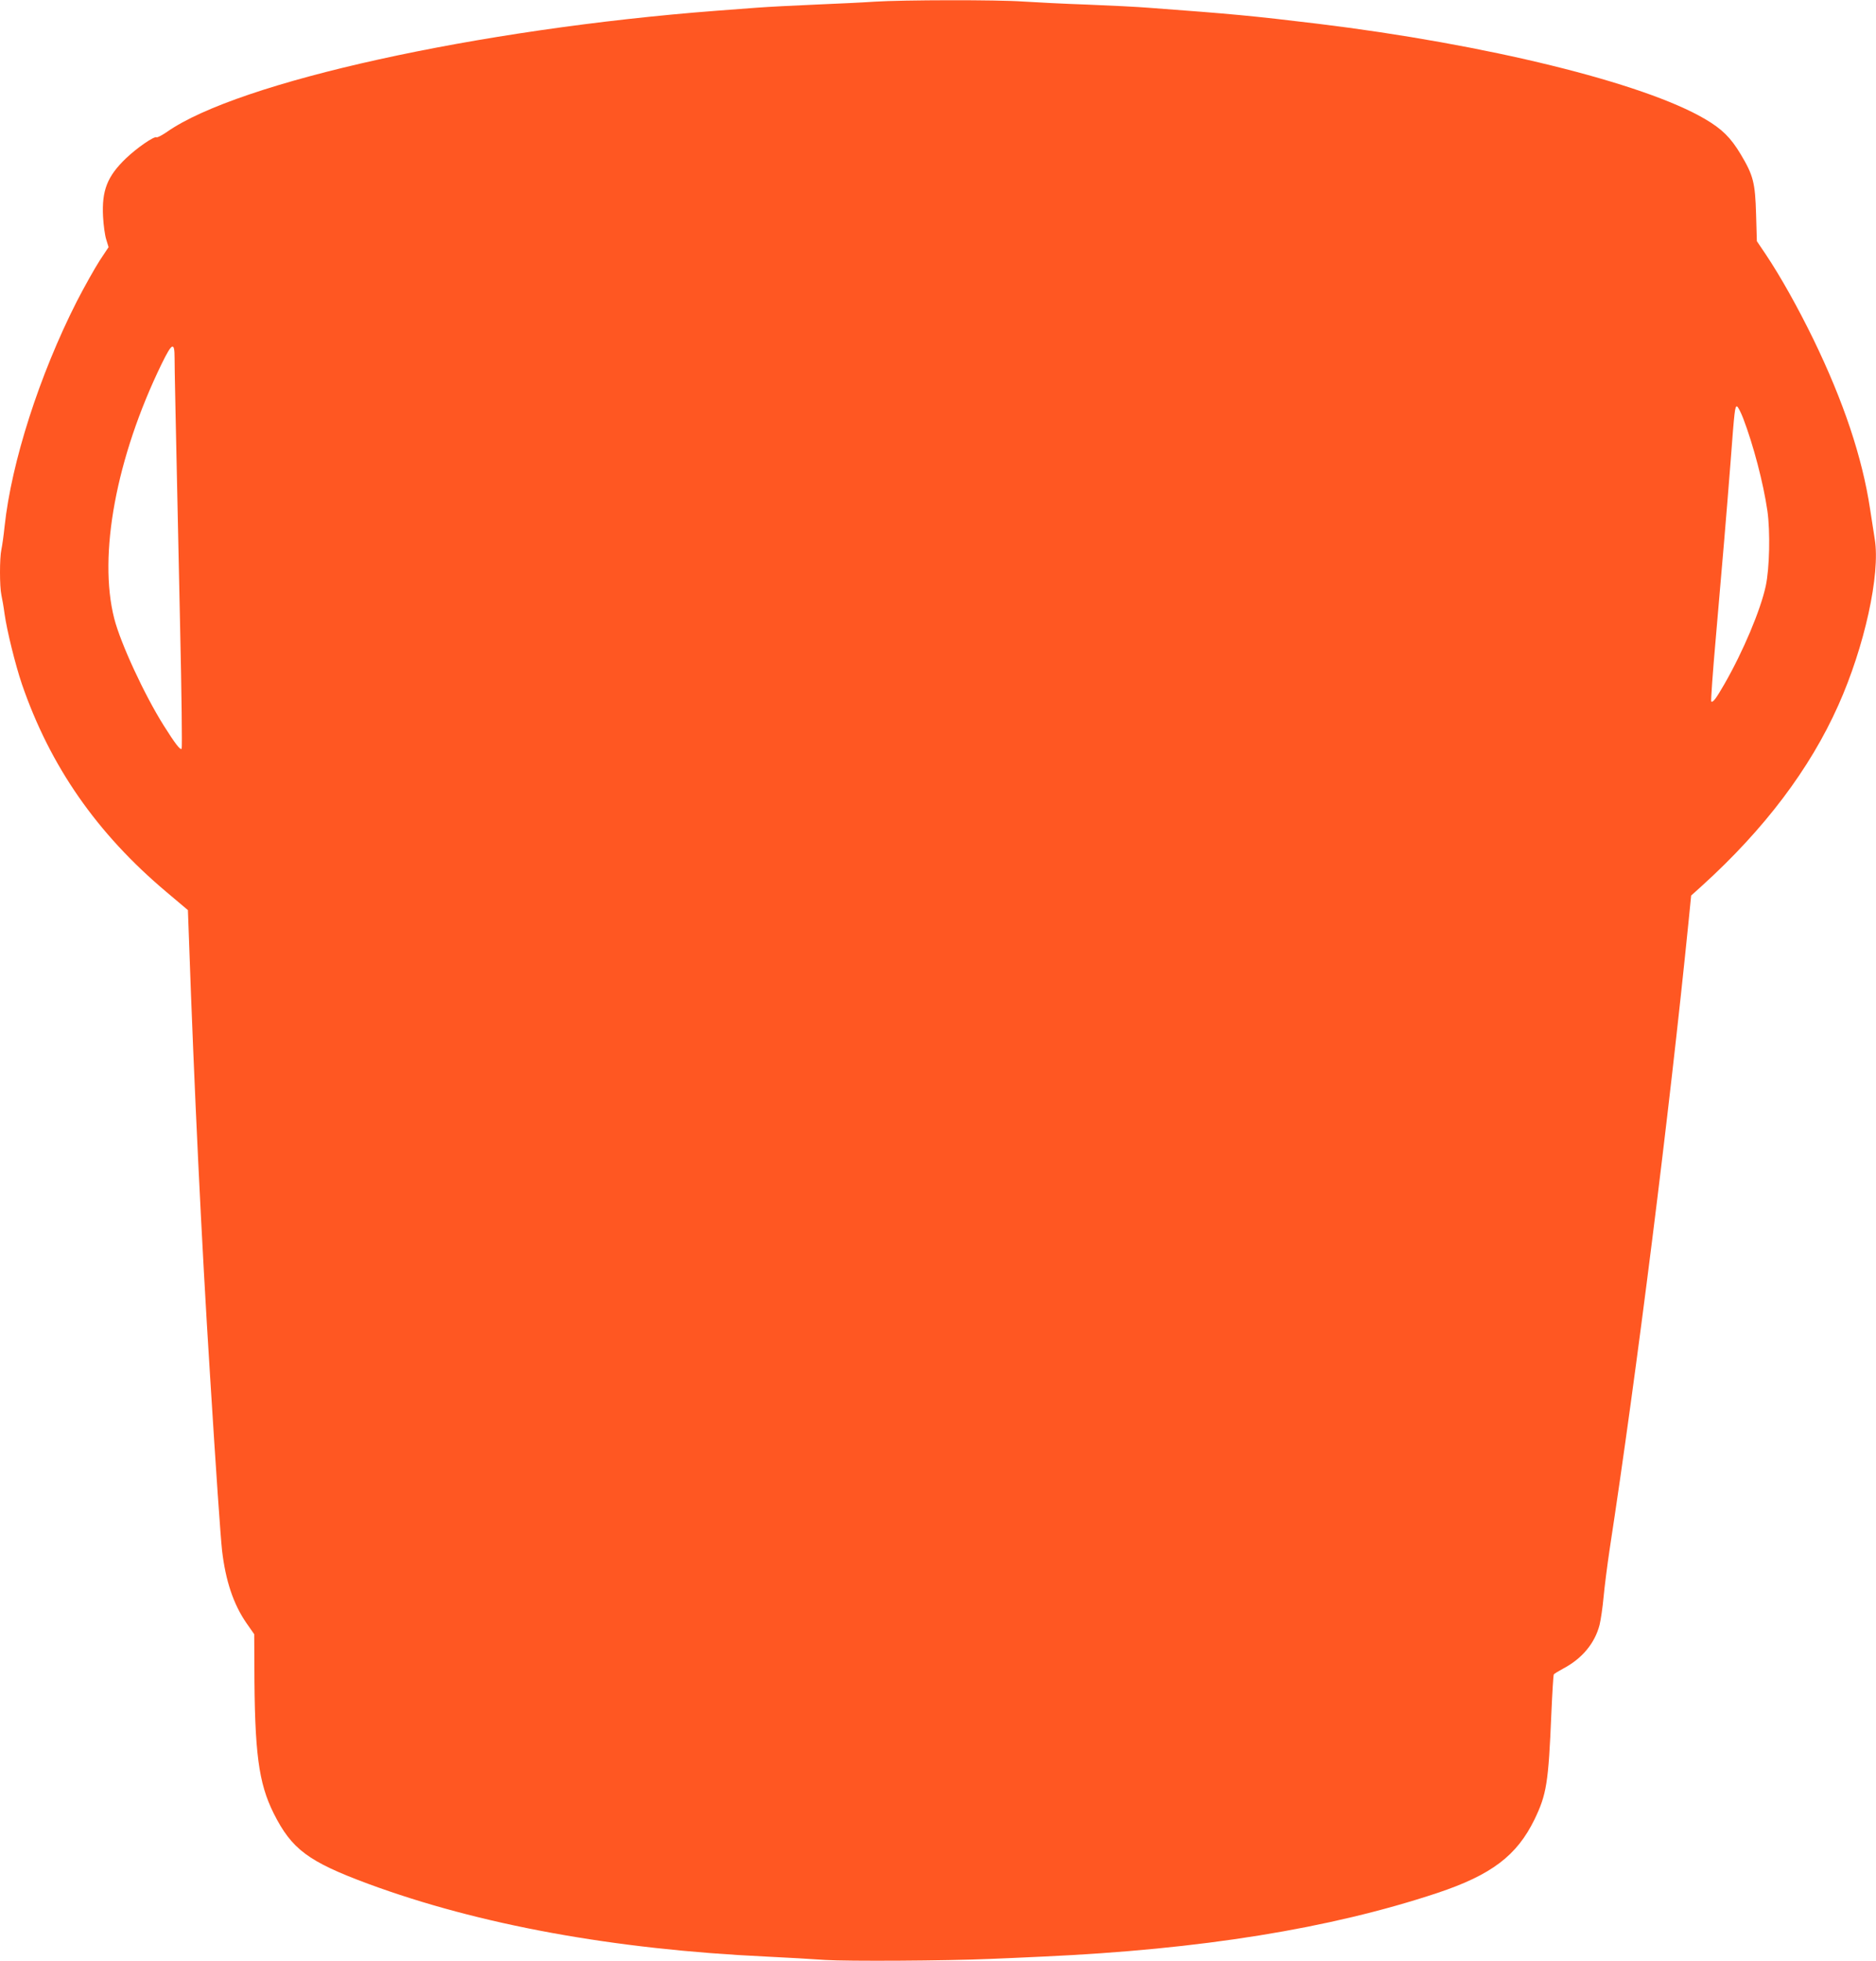
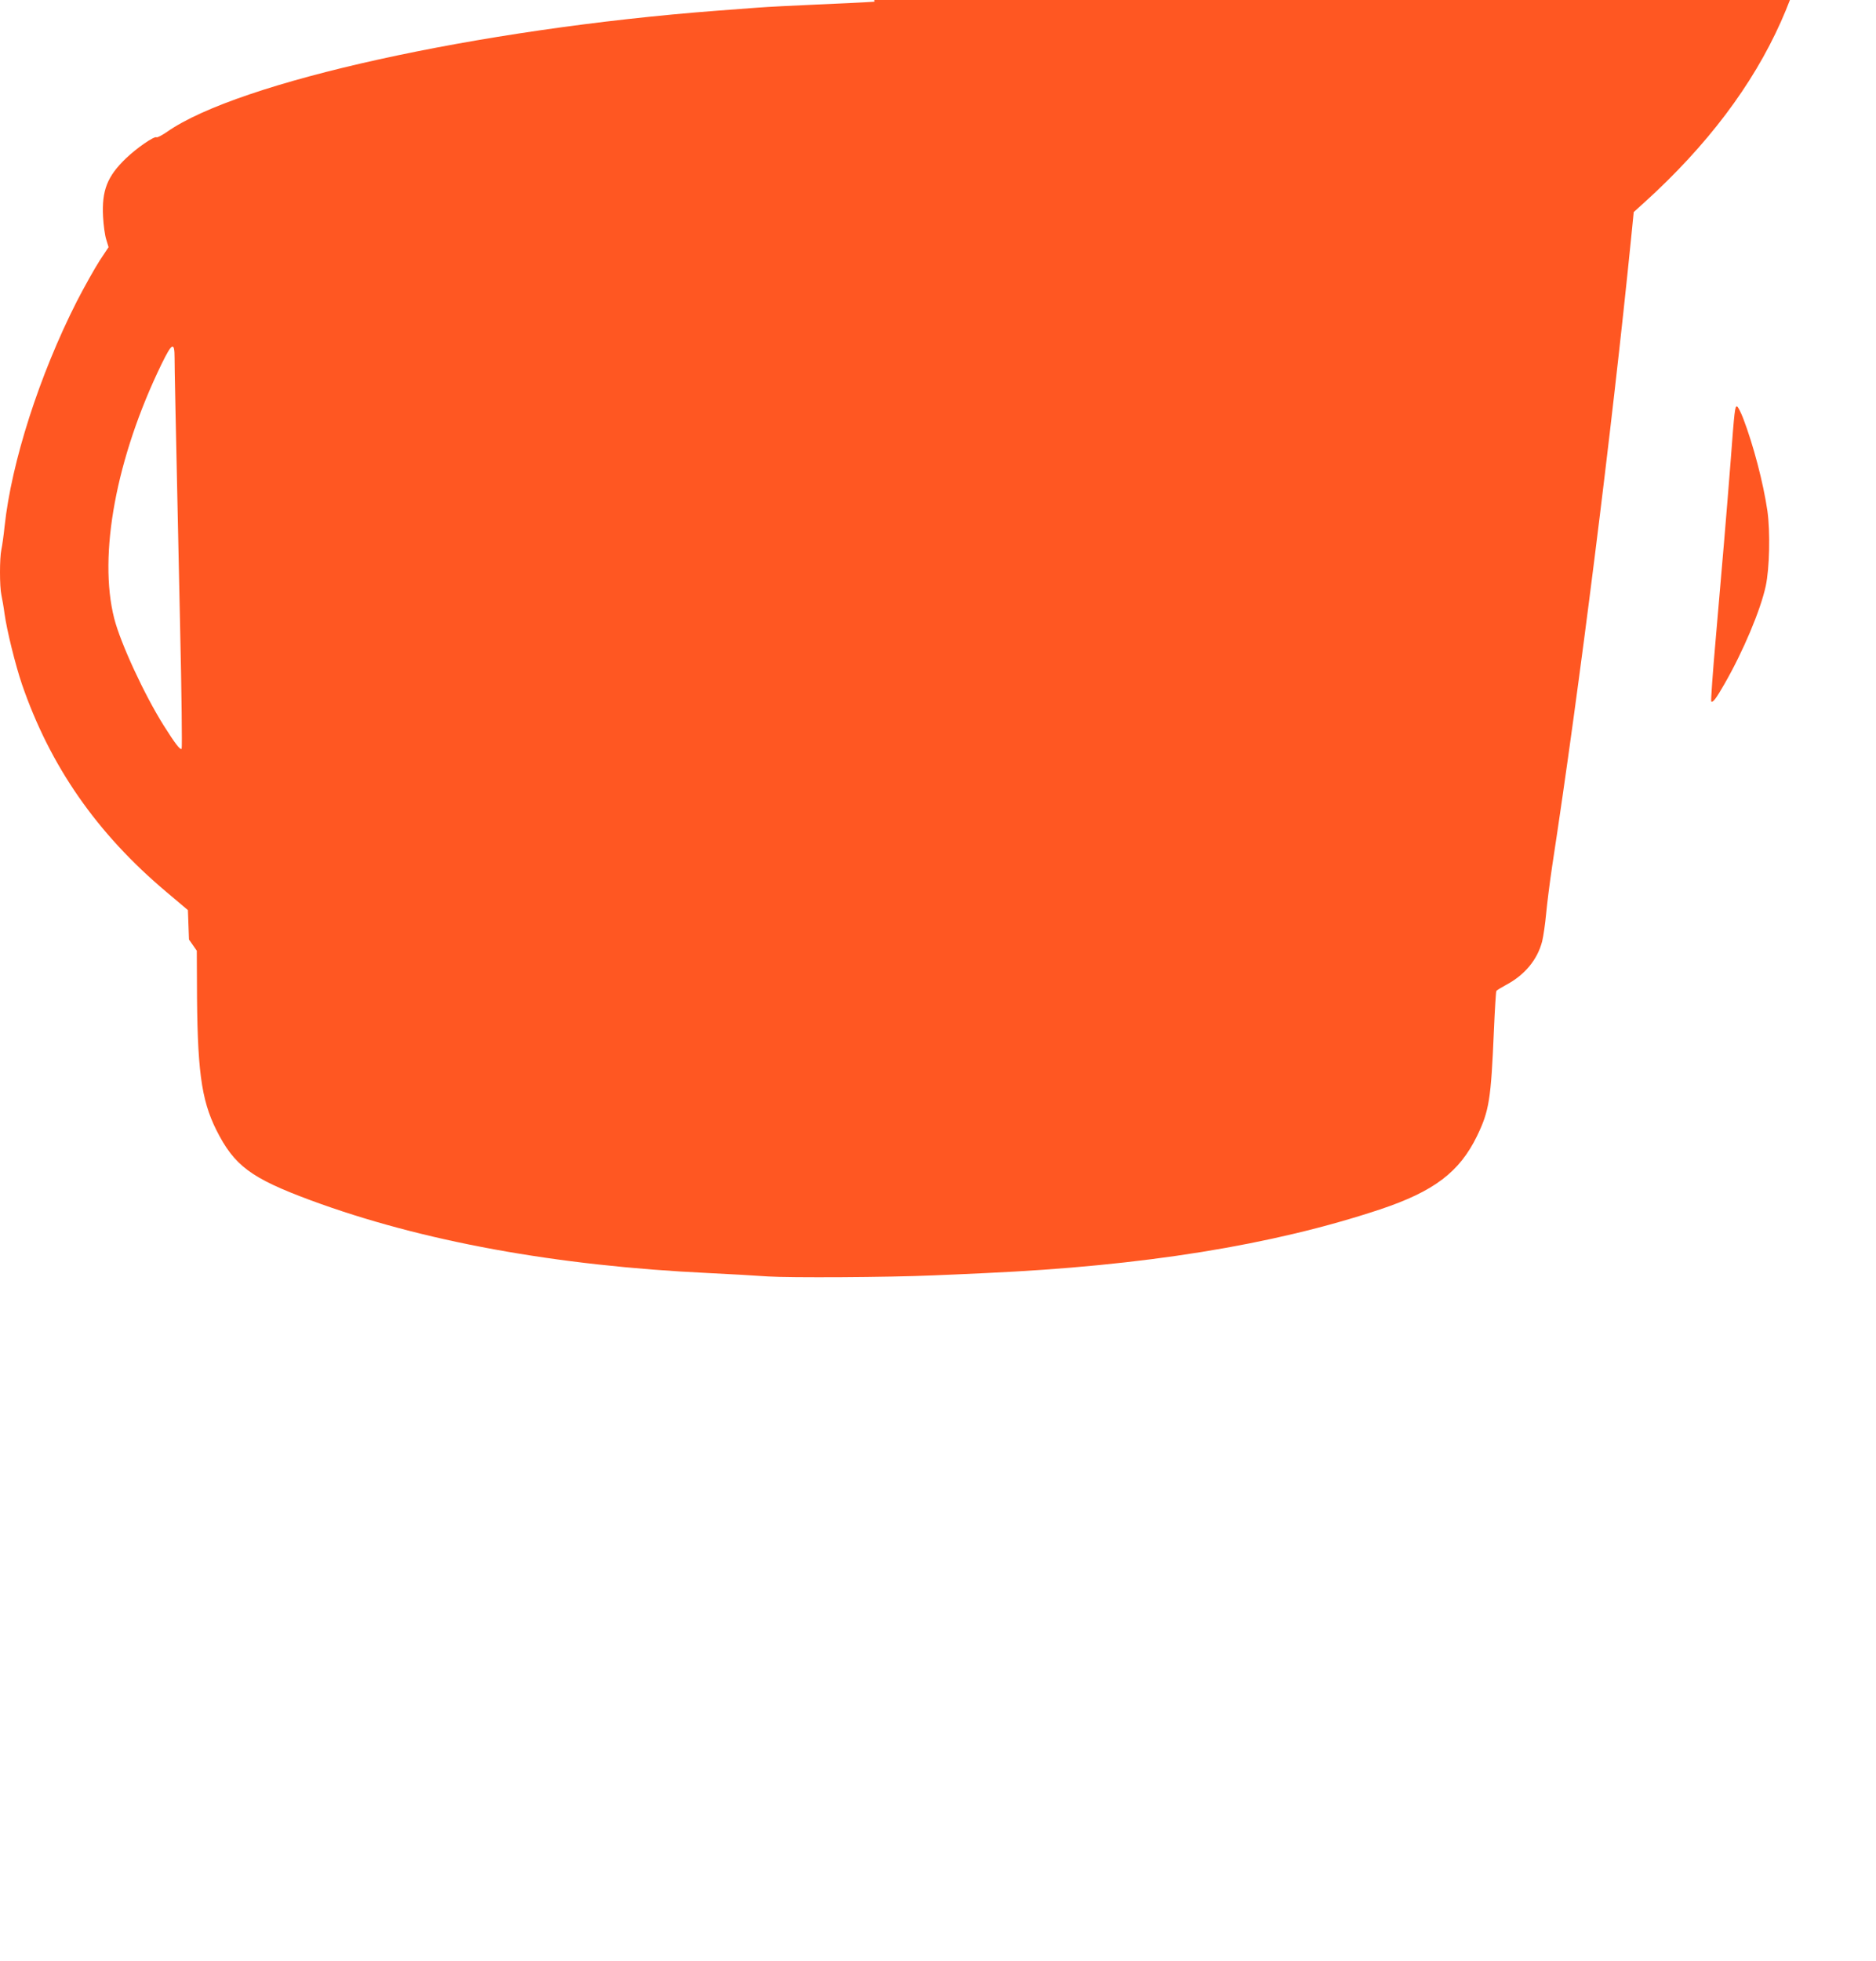
<svg xmlns="http://www.w3.org/2000/svg" version="1.0" width="1225pt" height="1280pt" viewBox="0 0 1225 1280" preserveAspectRatio="xMidYMid meet">
  <g transform="translate(0,1280) scale(0.1,-0.1)" fill="#ff5722" stroke="none">
-     <path d="M5710 12789 c-69 -5 -242 -13 -385 -19 -143 -6 -314 -15 -380 -20 -66 -5 -185 -14 -265 -20 -1559 -119 -3124 -464 -3590 -791 -32 -22 -63 -38 -68 -35 -15 9 -129 -70 -199 -137 -123 -118 -159 -210 -150 -382 3 -55 12 -122 21 -149 l15 -49 -59 -89 c-32 -50 -99 -169 -149 -266 -244 -481 -426 -1048 -471 -1467 -6 -60 -16 -129 -21 -152 -12 -54 -12 -242 0 -296 5 -23 15 -79 21 -125 15 -107 70 -330 113 -457 184 -535 489 -974 943 -1356 l141 -119 7 -192 c33 -945 82 -1974 137 -2838 40 -644 69 -1058 79 -1150 23 -197 74 -350 159 -473 l51 -73 1 -205 c1 -570 27 -765 126 -964 118 -235 226 -315 617 -460 723 -267 1602 -428 2601 -475 127 -6 300 -16 385 -22 142 -9 783 -6 1080 7 58 2 211 9 340 15 1032 47 1873 182 2575 415 354 118 520 244 635 480 79 164 91 237 110 689 6 137 13 253 16 257 2 5 31 22 62 39 123 65 206 165 237 285 8 33 20 114 26 180 6 66 24 208 40 315 176 1147 390 2850 515 4095 l17 170 71 64 c407 369 705 763 890 1178 171 382 275 854 238 1083 -6 36 -20 126 -31 200 -51 336 -173 700 -370 1106 -103 211 -216 412 -311 554 l-58 86 -5 174 c-6 209 -18 255 -101 394 -65 108 -121 164 -234 230 -403 236 -1427 487 -2527 621 -430 52 -561 64 -1100 104 -71 6 -254 15 -405 21 -151 5 -340 15 -420 20 -166 12 -783 11 -970 -1z m-4570 -2326 c0 -78 4 -254 36 -1750 10 -436 14 -796 10 -800 -9 -10 -42 33 -117 152 -126 200 -282 537 -323 698 -106 414 13 1052 309 1661 69 141 85 148 85 39z m10243 -394 c66 -173 131 -419 158 -604 19 -135 14 -374 -11 -490 -34 -157 -147 -426 -270 -640 -55 -96 -76 -123 -86 -113 -3 4 10 190 30 415 44 503 69 799 96 1143 26 346 29 372 43 367 6 -2 24 -37 40 -78z" />
+     <path d="M5710 12789 c-69 -5 -242 -13 -385 -19 -143 -6 -314 -15 -380 -20 -66 -5 -185 -14 -265 -20 -1559 -119 -3124 -464 -3590 -791 -32 -22 -63 -38 -68 -35 -15 9 -129 -70 -199 -137 -123 -118 -159 -210 -150 -382 3 -55 12 -122 21 -149 l15 -49 -59 -89 c-32 -50 -99 -169 -149 -266 -244 -481 -426 -1048 -471 -1467 -6 -60 -16 -129 -21 -152 -12 -54 -12 -242 0 -296 5 -23 15 -79 21 -125 15 -107 70 -330 113 -457 184 -535 489 -974 943 -1356 l141 -119 7 -192 l51 -73 1 -205 c1 -570 27 -765 126 -964 118 -235 226 -315 617 -460 723 -267 1602 -428 2601 -475 127 -6 300 -16 385 -22 142 -9 783 -6 1080 7 58 2 211 9 340 15 1032 47 1873 182 2575 415 354 118 520 244 635 480 79 164 91 237 110 689 6 137 13 253 16 257 2 5 31 22 62 39 123 65 206 165 237 285 8 33 20 114 26 180 6 66 24 208 40 315 176 1147 390 2850 515 4095 l17 170 71 64 c407 369 705 763 890 1178 171 382 275 854 238 1083 -6 36 -20 126 -31 200 -51 336 -173 700 -370 1106 -103 211 -216 412 -311 554 l-58 86 -5 174 c-6 209 -18 255 -101 394 -65 108 -121 164 -234 230 -403 236 -1427 487 -2527 621 -430 52 -561 64 -1100 104 -71 6 -254 15 -405 21 -151 5 -340 15 -420 20 -166 12 -783 11 -970 -1z m-4570 -2326 c0 -78 4 -254 36 -1750 10 -436 14 -796 10 -800 -9 -10 -42 33 -117 152 -126 200 -282 537 -323 698 -106 414 13 1052 309 1661 69 141 85 148 85 39z m10243 -394 c66 -173 131 -419 158 -604 19 -135 14 -374 -11 -490 -34 -157 -147 -426 -270 -640 -55 -96 -76 -123 -86 -113 -3 4 10 190 30 415 44 503 69 799 96 1143 26 346 29 372 43 367 6 -2 24 -37 40 -78z" />
  </g>
</svg>